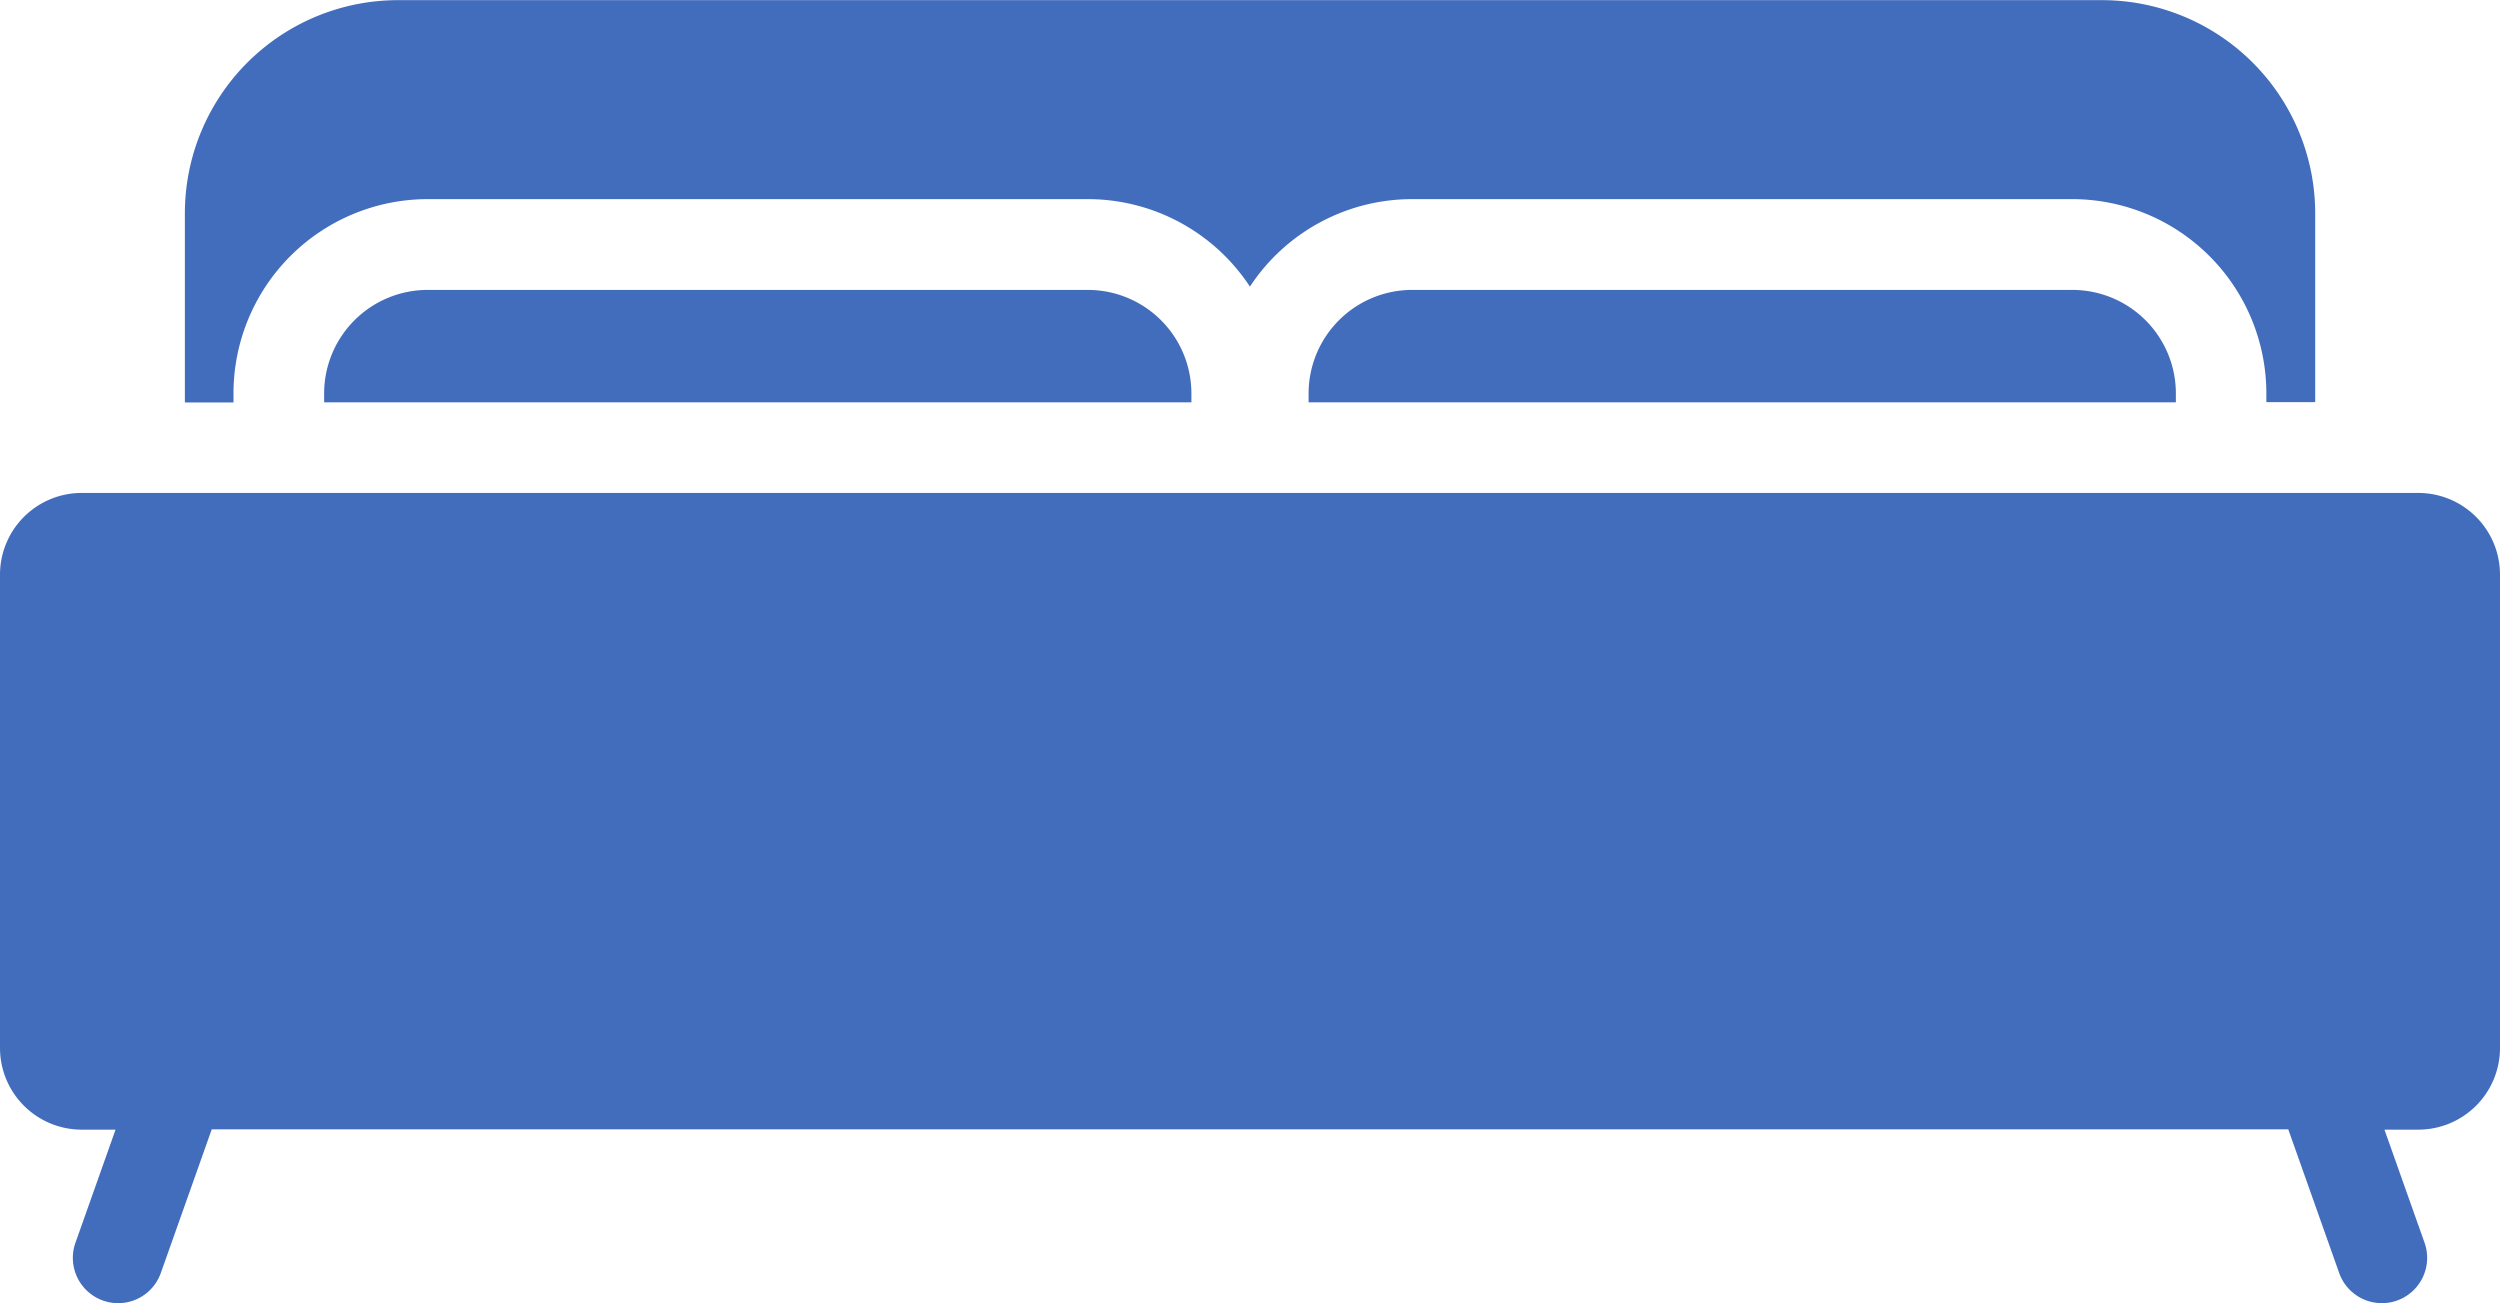
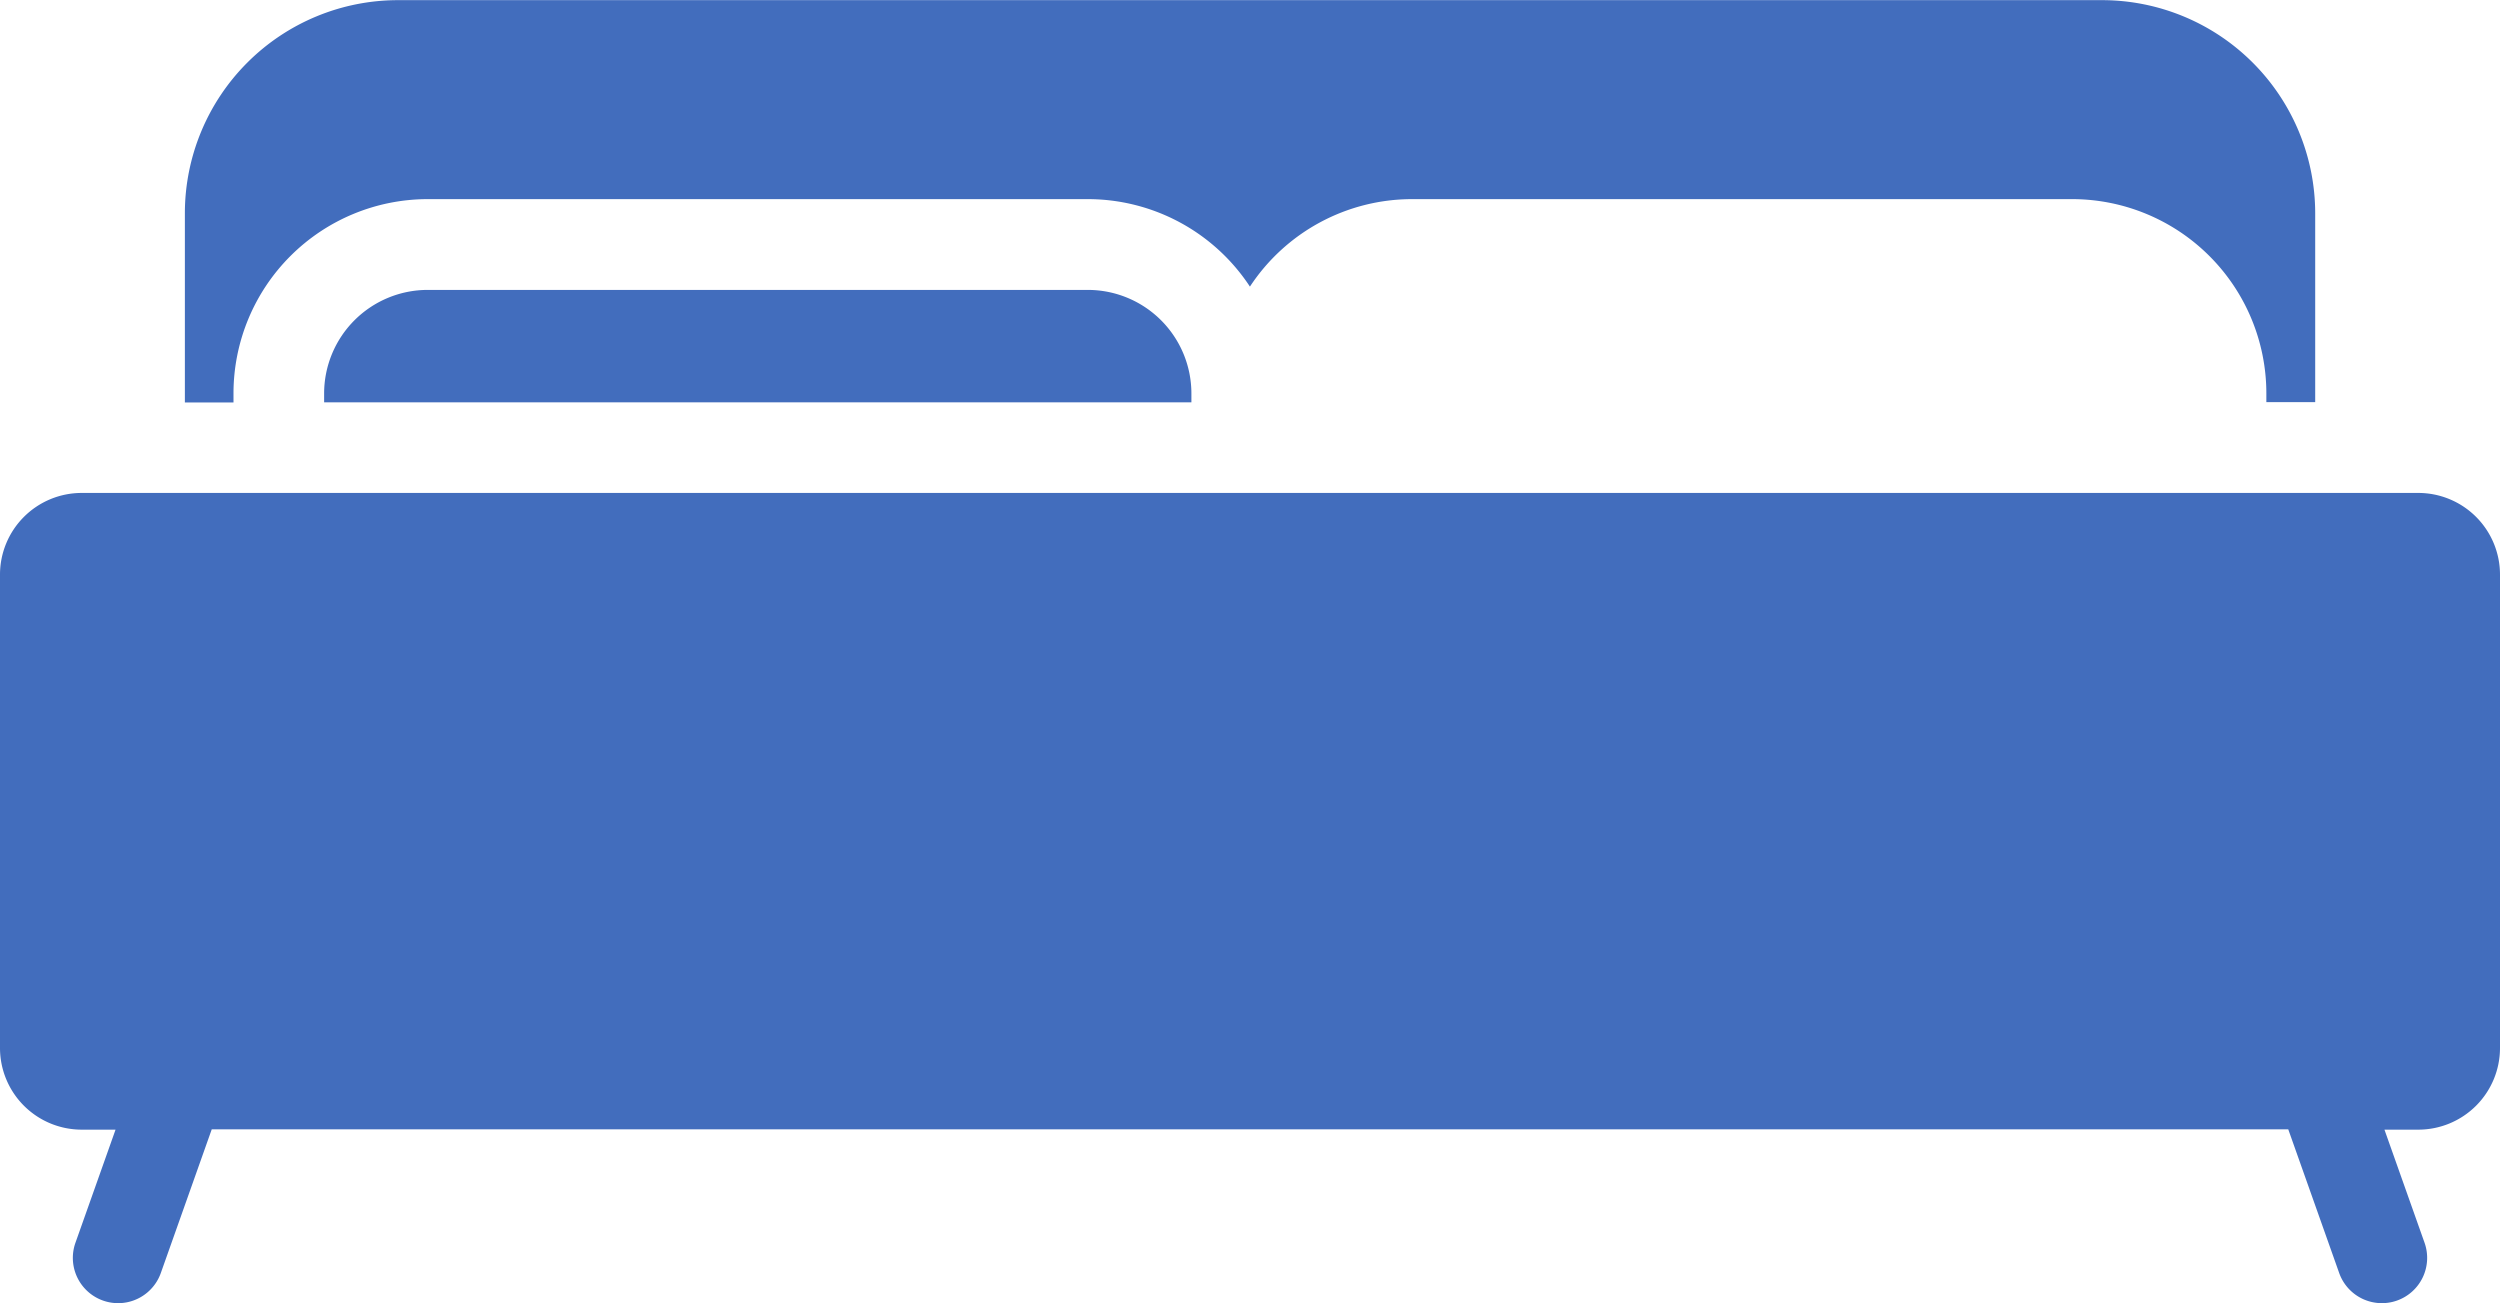
<svg xmlns="http://www.w3.org/2000/svg" width="33.32" height="17.372" viewBox="0 0 33.32 17.372">
  <g id="double-bed" transform="translate(-892.66 -1844.355)">
    <path id="Path_57" data-name="Path 57" d="M147.255,178.1a2.59,2.59,0,0,1,2.587-2.587h8.8a2.586,2.586,0,0,1,2.16,1.166,2.587,2.587,0,0,1,2.16-1.166h8.8a2.59,2.59,0,0,1,2.587,2.587v.119H175V175.7a2.843,2.843,0,0,0-2.839-2.839H149.446a2.842,2.842,0,0,0-2.839,2.839v2.523h.648V178.1Z" transform="translate(748.517 1671.496)" fill="#426dbd" />
    <path id="Path_58" data-name="Path 58" d="M162.374,216.761H131.229a1.089,1.089,0,0,0-1.087,1.087v6.312a1.089,1.089,0,0,0,1.087,1.087h.453l-.535,1.509a.6.6,0,1,0,1.139.4l.678-1.913H160.64l.678,1.913a.6.6,0,0,0,1.139-.4l-.535-1.509h.453a1.089,1.089,0,0,0,1.087-1.087v-6.312A1.089,1.089,0,0,0,162.374,216.761Z" transform="translate(762.518 1634.164)" fill="#426dbd" />
-     <path id="Path_59" data-name="Path 59" d="M248.06,198.678a1.381,1.381,0,0,0-1.379,1.379v.119H258.24v-.119a1.38,1.38,0,0,0-1.379-1.379Z" transform="translate(663.42 1649.541)" fill="#426dbd" />
    <path id="Path_60" data-name="Path 60" d="M160.387,198.678a1.381,1.381,0,0,0-1.379,1.379v.119h11.559v-.119a1.381,1.381,0,0,0-1.379-1.379Z" transform="translate(737.972 1649.541)" fill="#426dbd" />
  </g>
</svg>